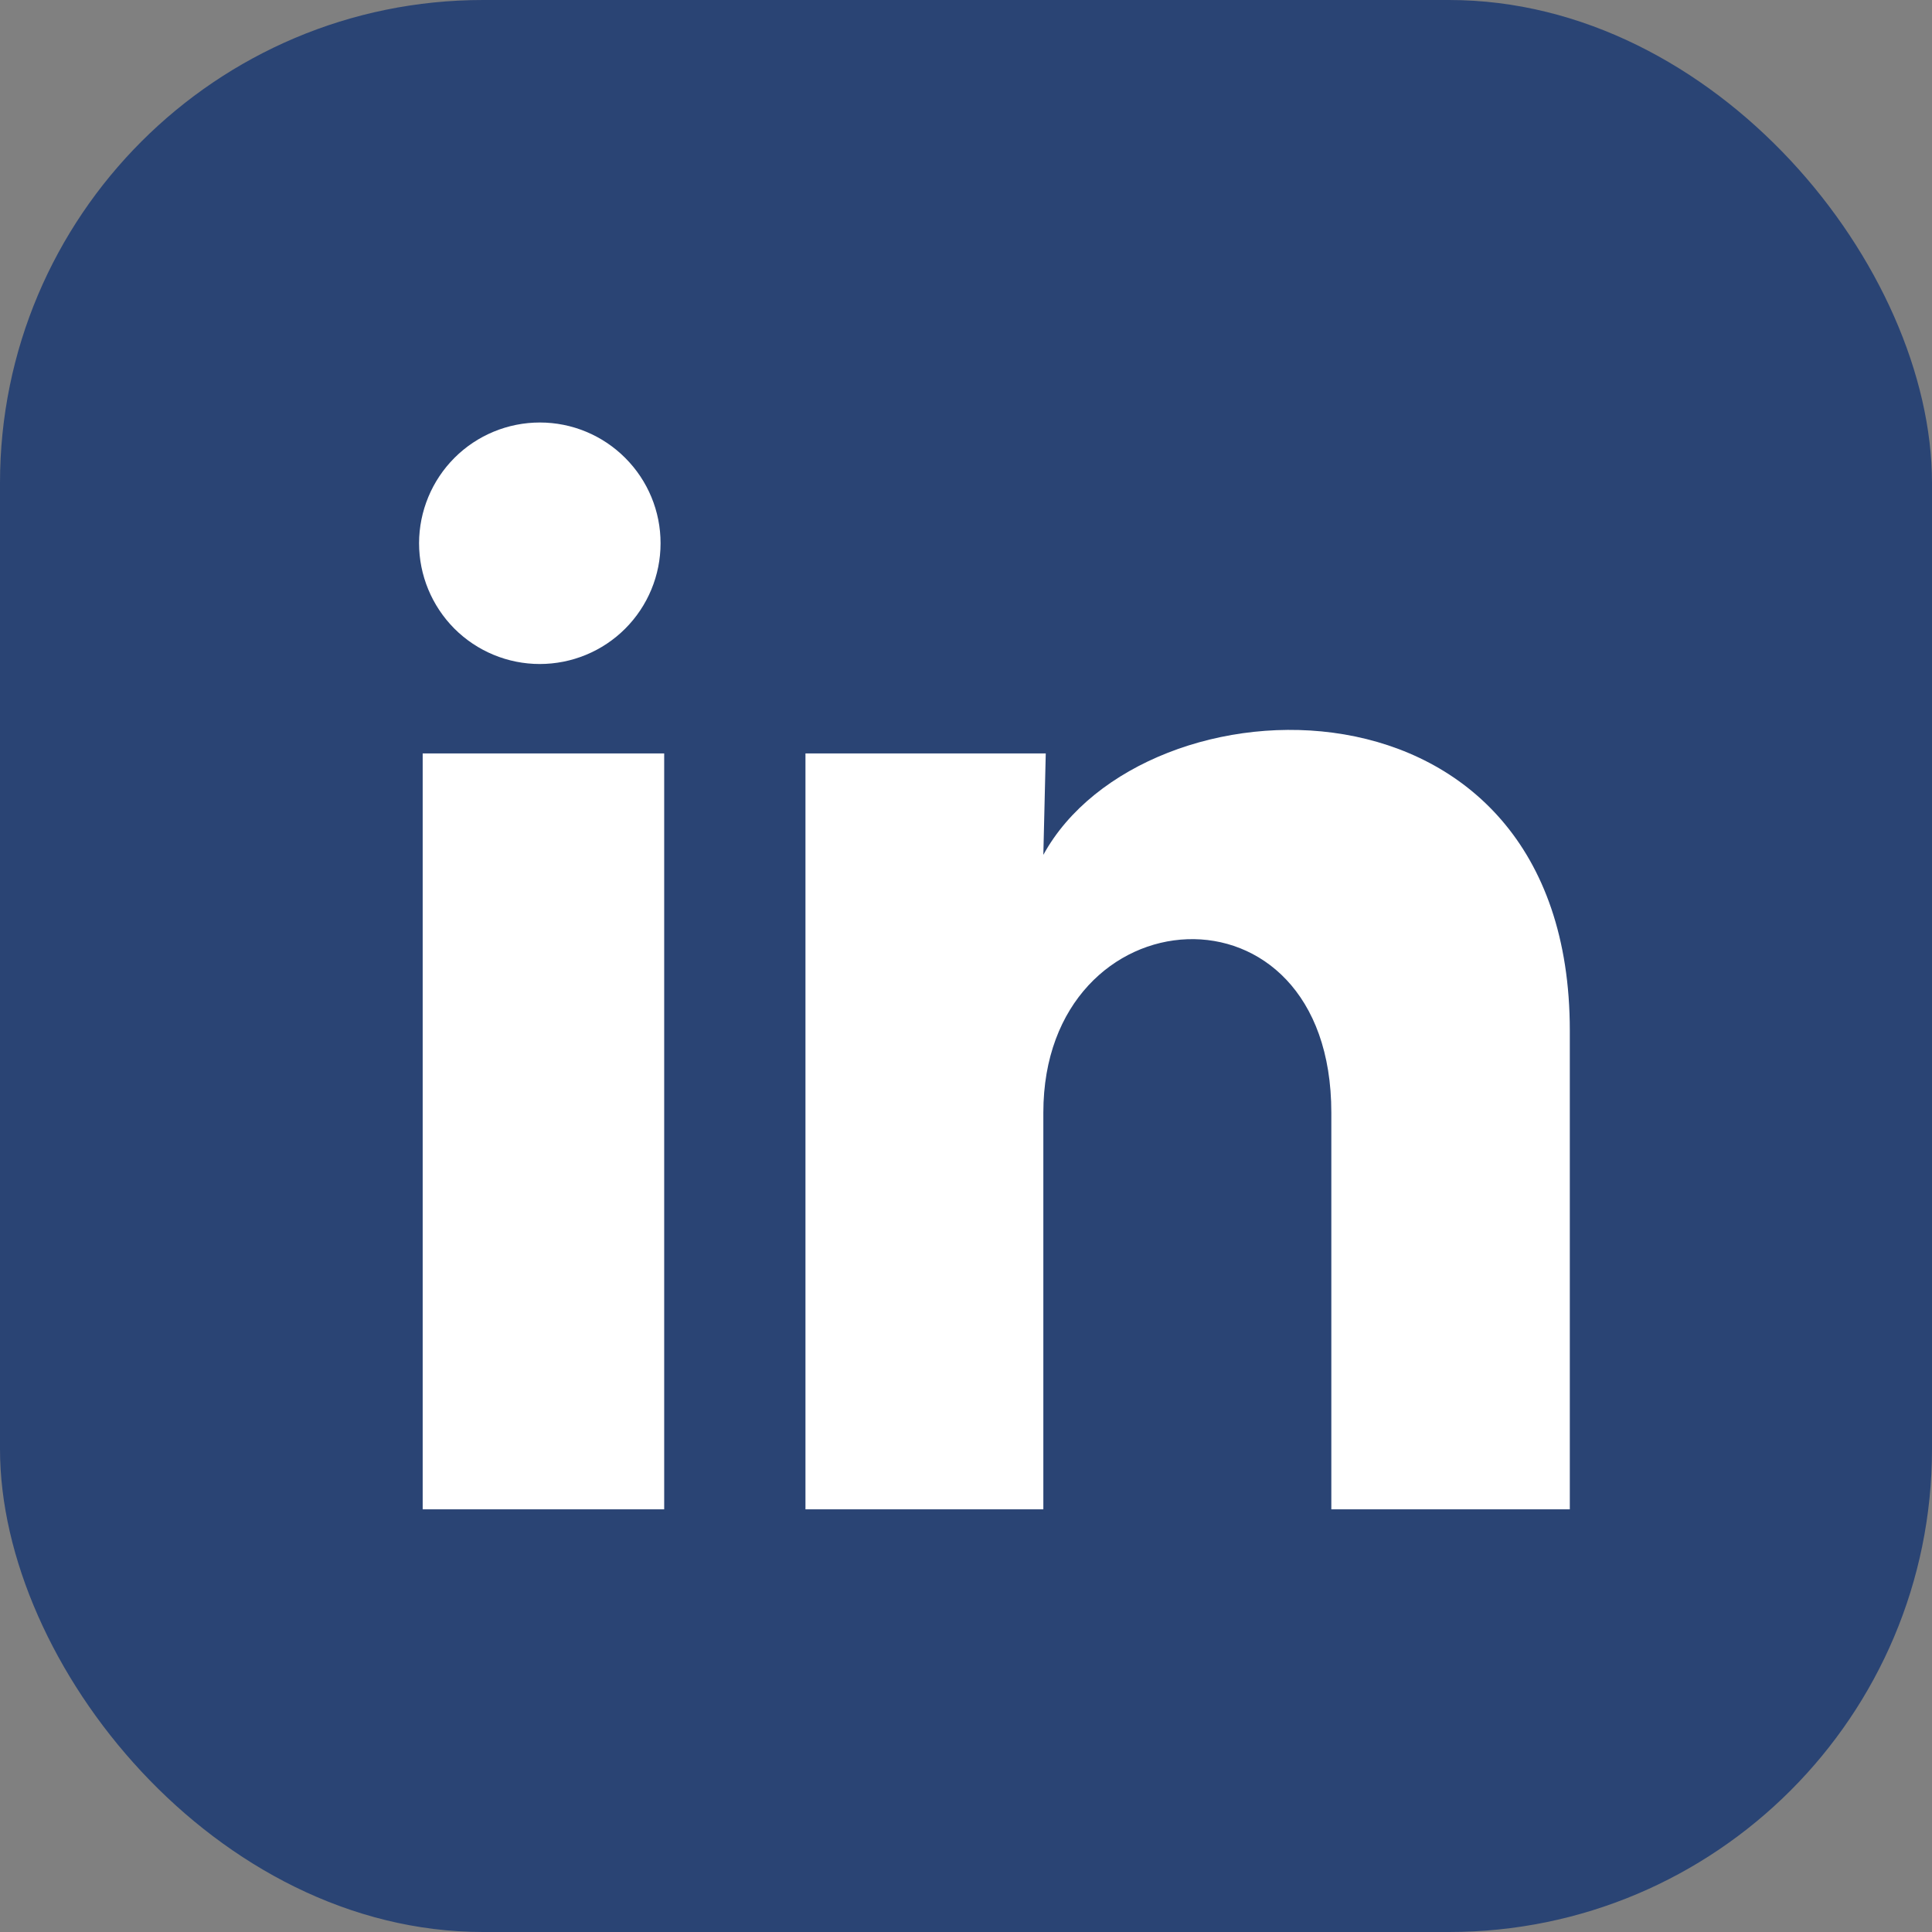
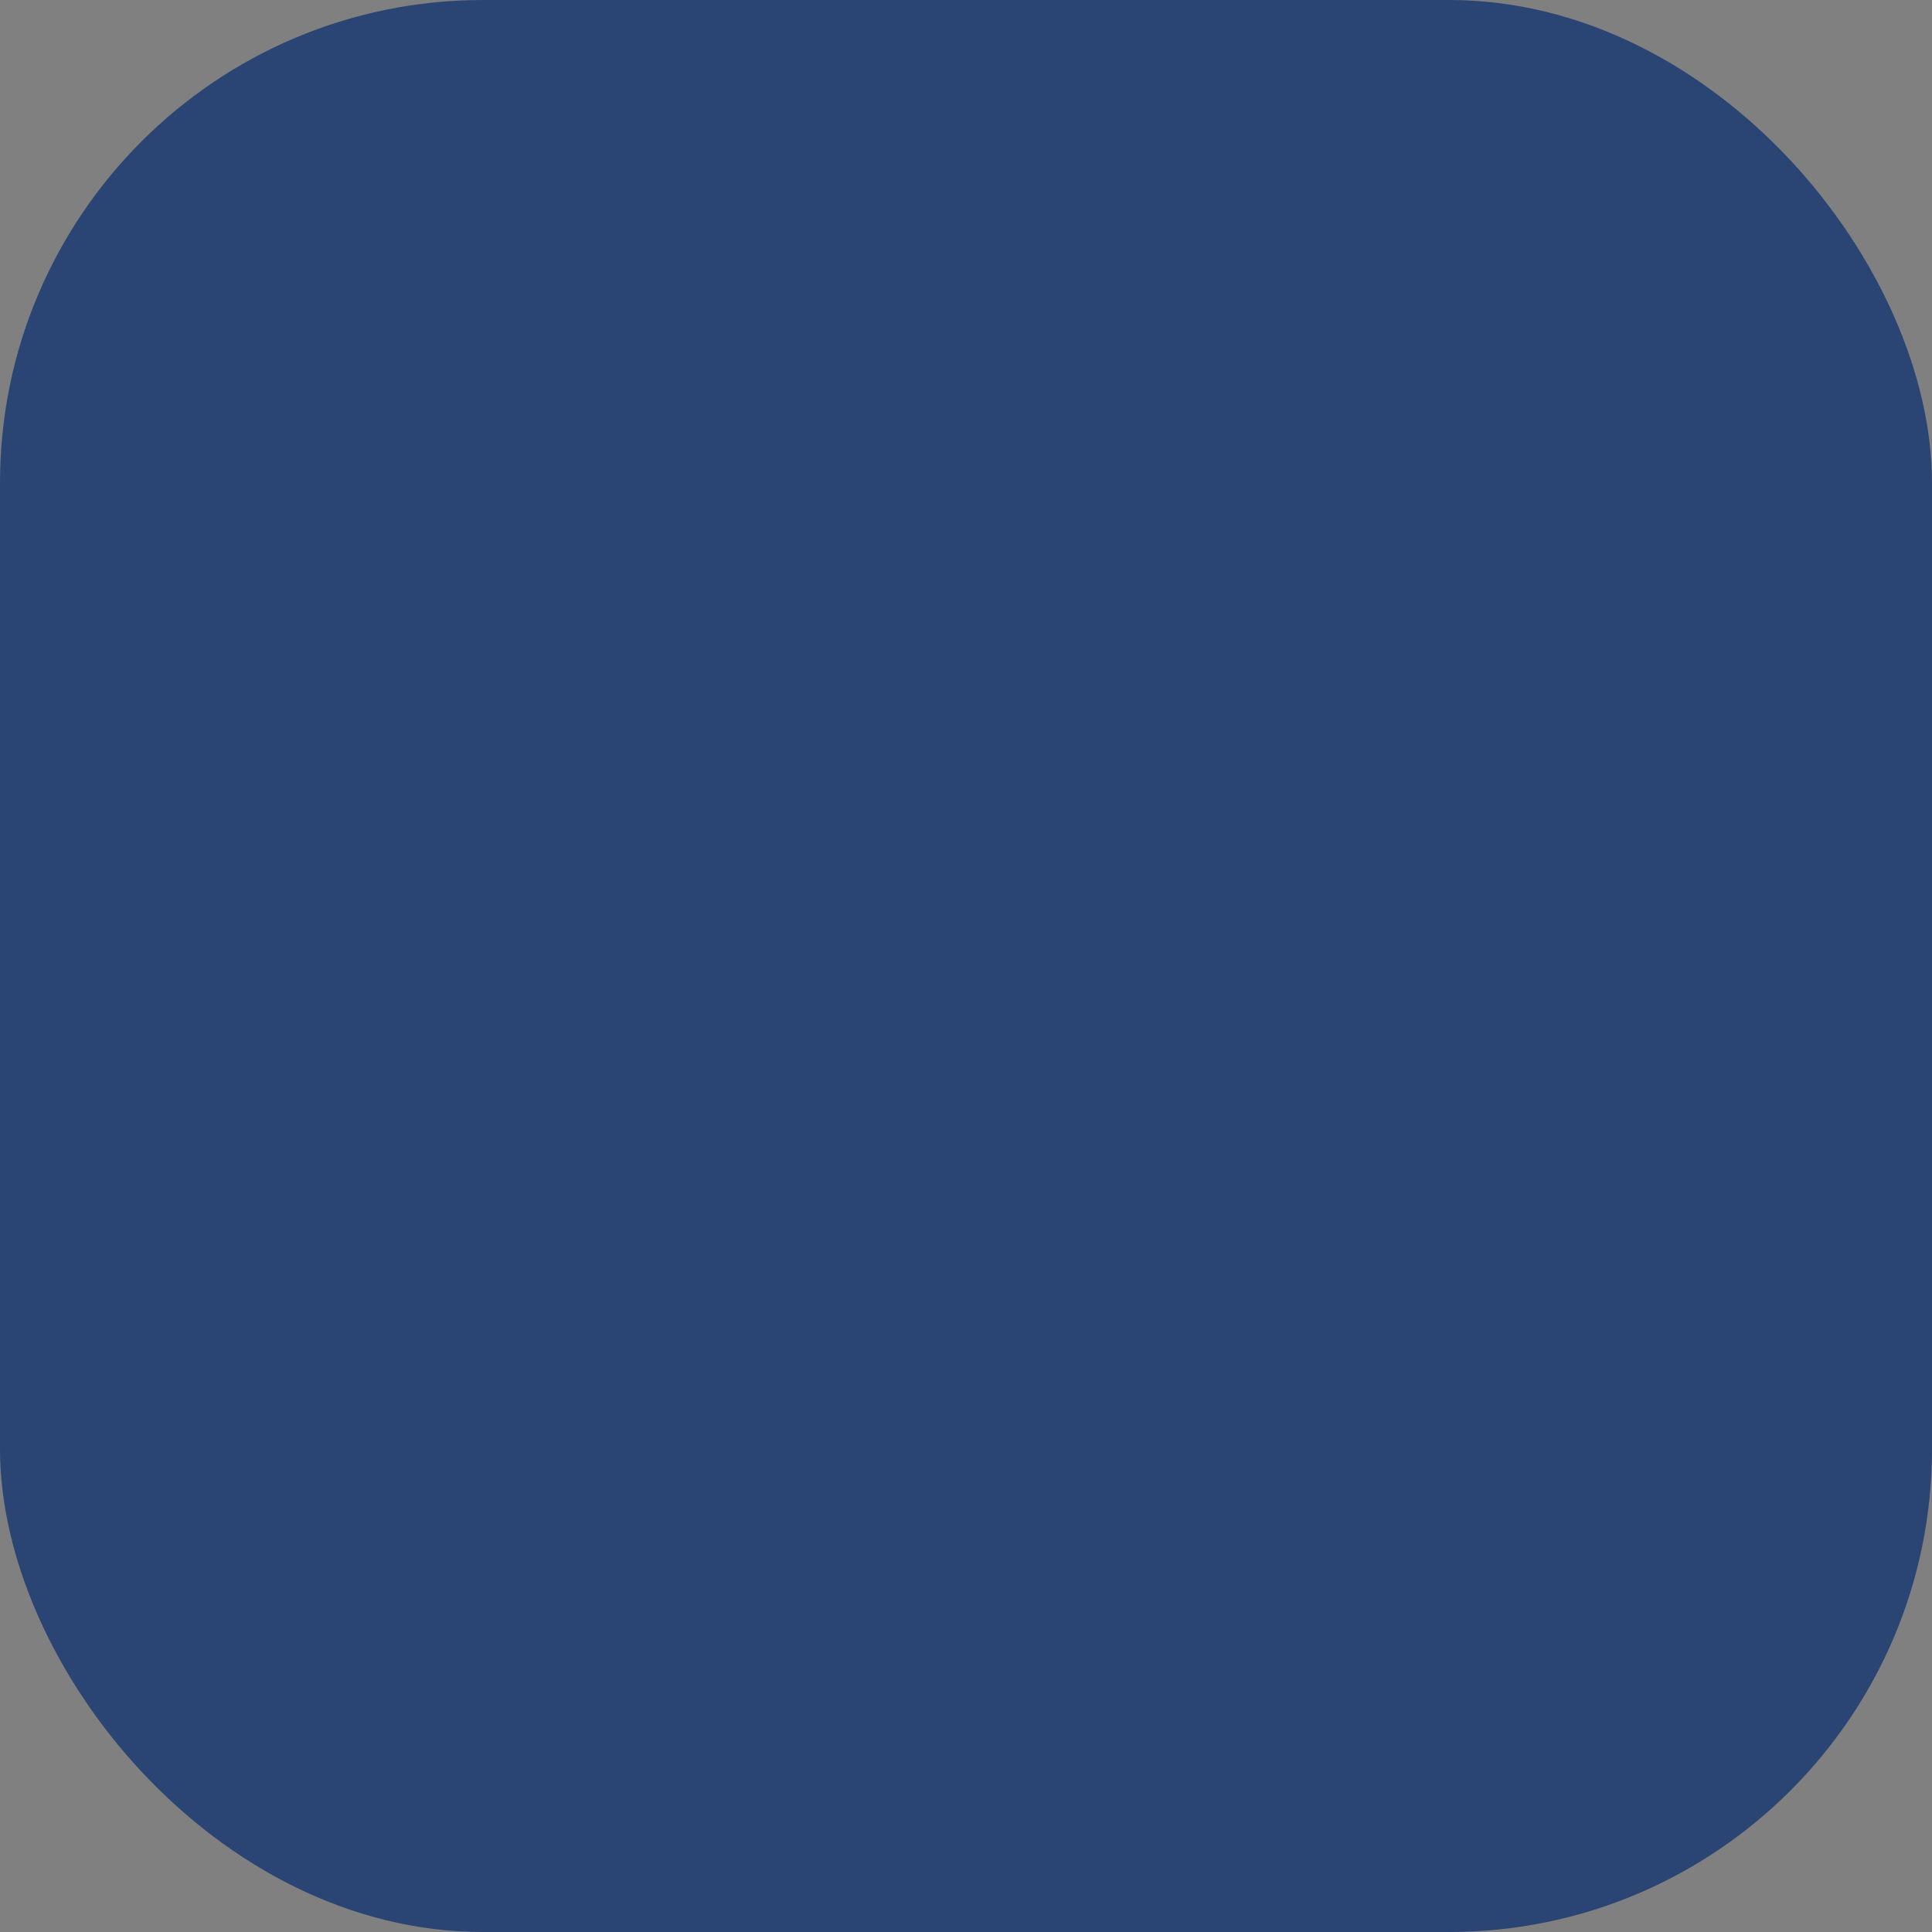
<svg xmlns="http://www.w3.org/2000/svg" width="32" height="32" viewBox="0 0 32 32" fill="none">
  <rect x="0" y="0" width="32" height="32" fill="#808080" stroke="none" />
  <rect width="32" height="32" rx="8" fill="#2A4474" />
  <g clip-path="url(#clip0_1502_9076)">
-     <path d="M10.941 8.999C10.941 9.529 10.73 10.038 10.355 10.413C9.98 10.788 9.471 10.998 8.94 10.998C8.41 10.998 7.901 10.787 7.526 10.412C7.152 10.036 6.941 9.527 6.941 8.997C6.942 8.467 7.153 7.958 7.528 7.583C7.903 7.208 8.412 6.998 8.942 6.998C9.473 6.998 9.981 7.209 10.356 7.585C10.731 7.96 10.942 8.469 10.941 8.999ZM11.001 12.479H7.001V24.999H11.001V12.479ZM17.321 12.479H13.341V24.999H17.281V18.429C17.281 14.769 22.051 14.429 22.051 18.429V24.999H26.001V17.069C26.001 10.899 18.941 11.129 17.281 14.159L17.321 12.479Z" fill="white" />
-   </g>
+     </g>
  <defs>
    <clipPath id="clip0_1502_9076">
      <rect width="24" height="24" fill="white" transform="translate(4 4)" />
    </clipPath>
  </defs>
</svg>